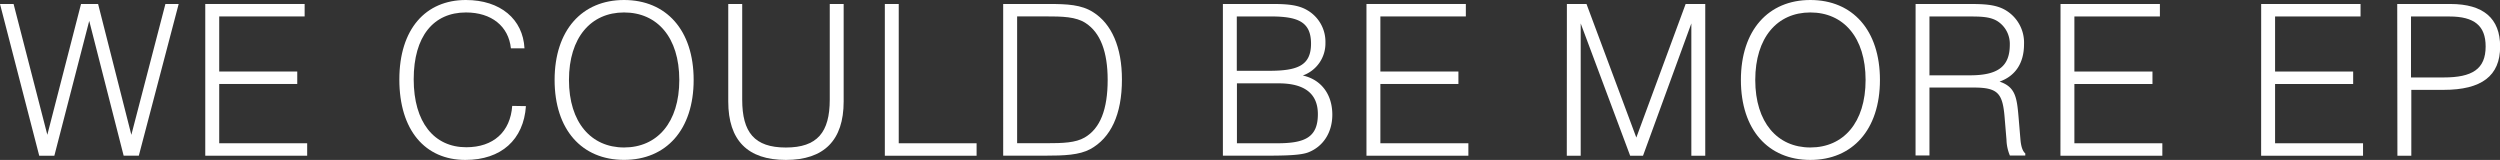
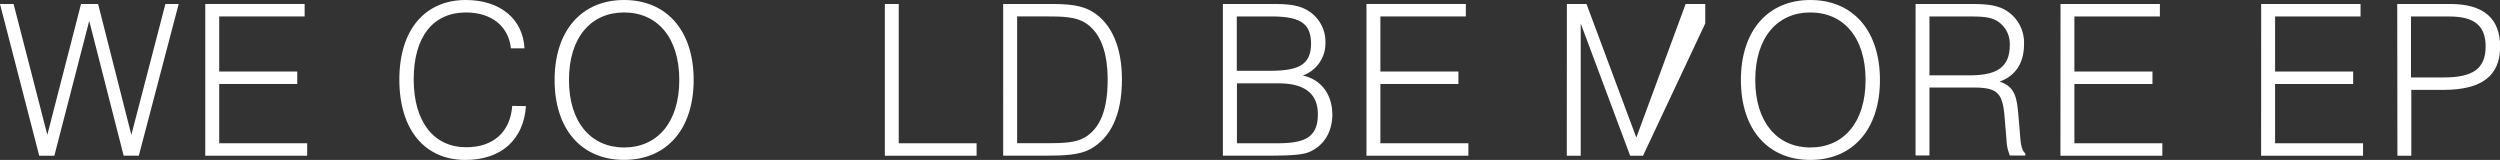
<svg xmlns="http://www.w3.org/2000/svg" viewBox="0 0 551.97 35.31">
  <rect x="0" y="0" width="551.97" height="35.31" fill="#333333" stroke="none" />
  <defs>
    <style>.cls-1{fill:#fff;}</style>
  </defs>
  <title>WCBM_STARSLINGER</title>
  <g id="Layer_2" data-name="Layer 2">
    <g id="Layer_1-2" data-name="Layer 1">
      <path class="cls-1" d="M0,.88H3l7.45,28.88L17.89.88h3.77L29,29.77,36.52.88h2.93l-8.8,33.49H27.3L19.7,4.61,12,34.38H8.66Z" />
      <path class="cls-1" d="M45.32.88H67.26V3.63H48.4V15.79H65.63v2.75H48.4V31.63H67.82v2.75H45.32Z" />
      <path class="cls-1" d="M116.12,23.43c-.51,7.41-5.45,11.88-13.37,11.88-8.9,0-14.58-6.57-14.58-17.75S94,0,102.85,0c7.64,0,12.62,4.24,12.95,10.67h-3c-.51-4.89-4.29-7.92-9.92-7.92C95.72,2.75,91.34,8,91.34,17.51s4.52,15,11.6,15c6,0,9.74-3.4,10.15-9.13Z" />
      <path class="cls-1" d="M137.78,0c9.32,0,15.37,6.66,15.37,17.65s-6.06,17.65-15.37,17.65-15.33-6.66-15.33-17.65S128.51,0,137.78,0Zm0,32.56c7.31,0,12.2-5.5,12.2-14.91S145.1,2.75,137.78,2.75s-12.16,5.54-12.16,14.91S130.52,32.56,137.78,32.56Z" />
-       <path class="cls-1" d="M163.87.88V22c0,7.22,2.7,10.57,9.64,10.57S183.2,29.21,183.2,22V.88h3.07V22.41c0,8.57-4.33,12.9-12.76,12.9S160.79,31,160.79,22.41V.88Z" />
      <path class="cls-1" d="M195.36.88h3.07V31.63h17.19v2.75H195.36Z" />
      <path class="cls-1" d="M231.59.88c4,0,7.17.14,9.78,1.82,4.05,2.56,6.34,7.69,6.34,14.86,0,7.73-2.47,12.9-7,15.37-2.42,1.3-5.68,1.44-10,1.44h-9.22V.88h10.15Zm-2.14,30.74H231c3.68,0,6.47-.09,8.48-1.26,3.45-2,5.08-6.24,5.08-12.72,0-6.24-1.63-10.43-4.84-12.53-2.19-1.44-5.12-1.49-9-1.49h-6.15v28Z" />
      <path class="cls-1" d="M270,.88h11.09c3.21,0,5.59.23,7.5,1.35a8.05,8.05,0,0,1,4.05,7.22,7.51,7.51,0,0,1-5,7.22c4.05.89,6.52,4.15,6.52,8.66,0,3.91-2,7-5.26,8.29-1.63.65-4.84.75-9.64.75H270Zm3.07,2.75v12h7.17c6.24,0,9.22-1.16,9.22-6s-2.93-6-8.94-6Zm9,28c6.1,0,8.9-1.35,8.9-6.43,0-4.52-2.93-6.8-8.66-6.8H273.1V31.63Z" />
      <path class="cls-1" d="M301.7.88h21.94V3.63H304.77V15.79H322v2.75H304.77V31.63H324.2v2.75H301.7Z" />
-       <path class="cls-1" d="M345.95.88h4.33l11,29.49L372.17.88h4.33V34.38h-3.07V5.17L362.76,34.38h-2.84L349,5.17V34.38h-3.07Z" />
+       <path class="cls-1" d="M345.95.88h4.33l11,29.49L372.17.88h4.33V34.38V5.17L362.76,34.38h-2.84L349,5.17V34.38h-3.07Z" />
      <path class="cls-1" d="M399.7,0c9.32,0,15.37,6.66,15.37,17.65S409,35.31,399.7,35.31s-15.33-6.66-15.33-17.65S390.43,0,399.7,0Zm0,32.56c7.31,0,12.2-5.5,12.2-14.91S407,2.75,399.7,2.75s-12.16,5.54-12.16,14.91S392.43,32.56,399.7,32.56Z" />
      <path class="cls-1" d="M422.94.88h11.18c3.54,0,6.34,0,8.66,1.35a8.32,8.32,0,0,1,4.1,7.55c0,4.15-1.91,7-5.4,8.24,3.49,1.16,3.82,3.49,4.19,7.78l.42,5c.14,1.63.51,2.61,1.07,3.07v.47h-3.4a9.53,9.53,0,0,1-.75-3.45l-.37-4.43c-.42-5.73-1.3-7.13-6.85-7.13H426v15h-3.07Zm12,15.75c6.06,0,8.8-1.86,8.8-6.75A5.94,5.94,0,0,0,441.2,4.8c-1.63-1.12-3.73-1.16-6.47-1.16H426v13Z" />
      <path class="cls-1" d="M454.94.88h21.94V3.63H458V15.79h17.24v2.75H458V31.63h19.42v2.75h-22.5Z" />
      <path class="cls-1" d="M499.24.88h21.94V3.63H502.31V15.79h17.24v2.75H502.31V31.63h19.42v2.75h-22.5Z" />
      <path class="cls-1" d="M529.28.88H541c7.31,0,11,3.17,11,9.41,0,6.47-4.1,9.55-12.48,9.55h-7.13V34.38h-3.07ZM539.53,17.1c6.29,0,9.27-1.82,9.27-6.85,0-4.57-2.51-6.61-8-6.61h-8.48V17.1Z" />
    </g>
  </g>
</svg>